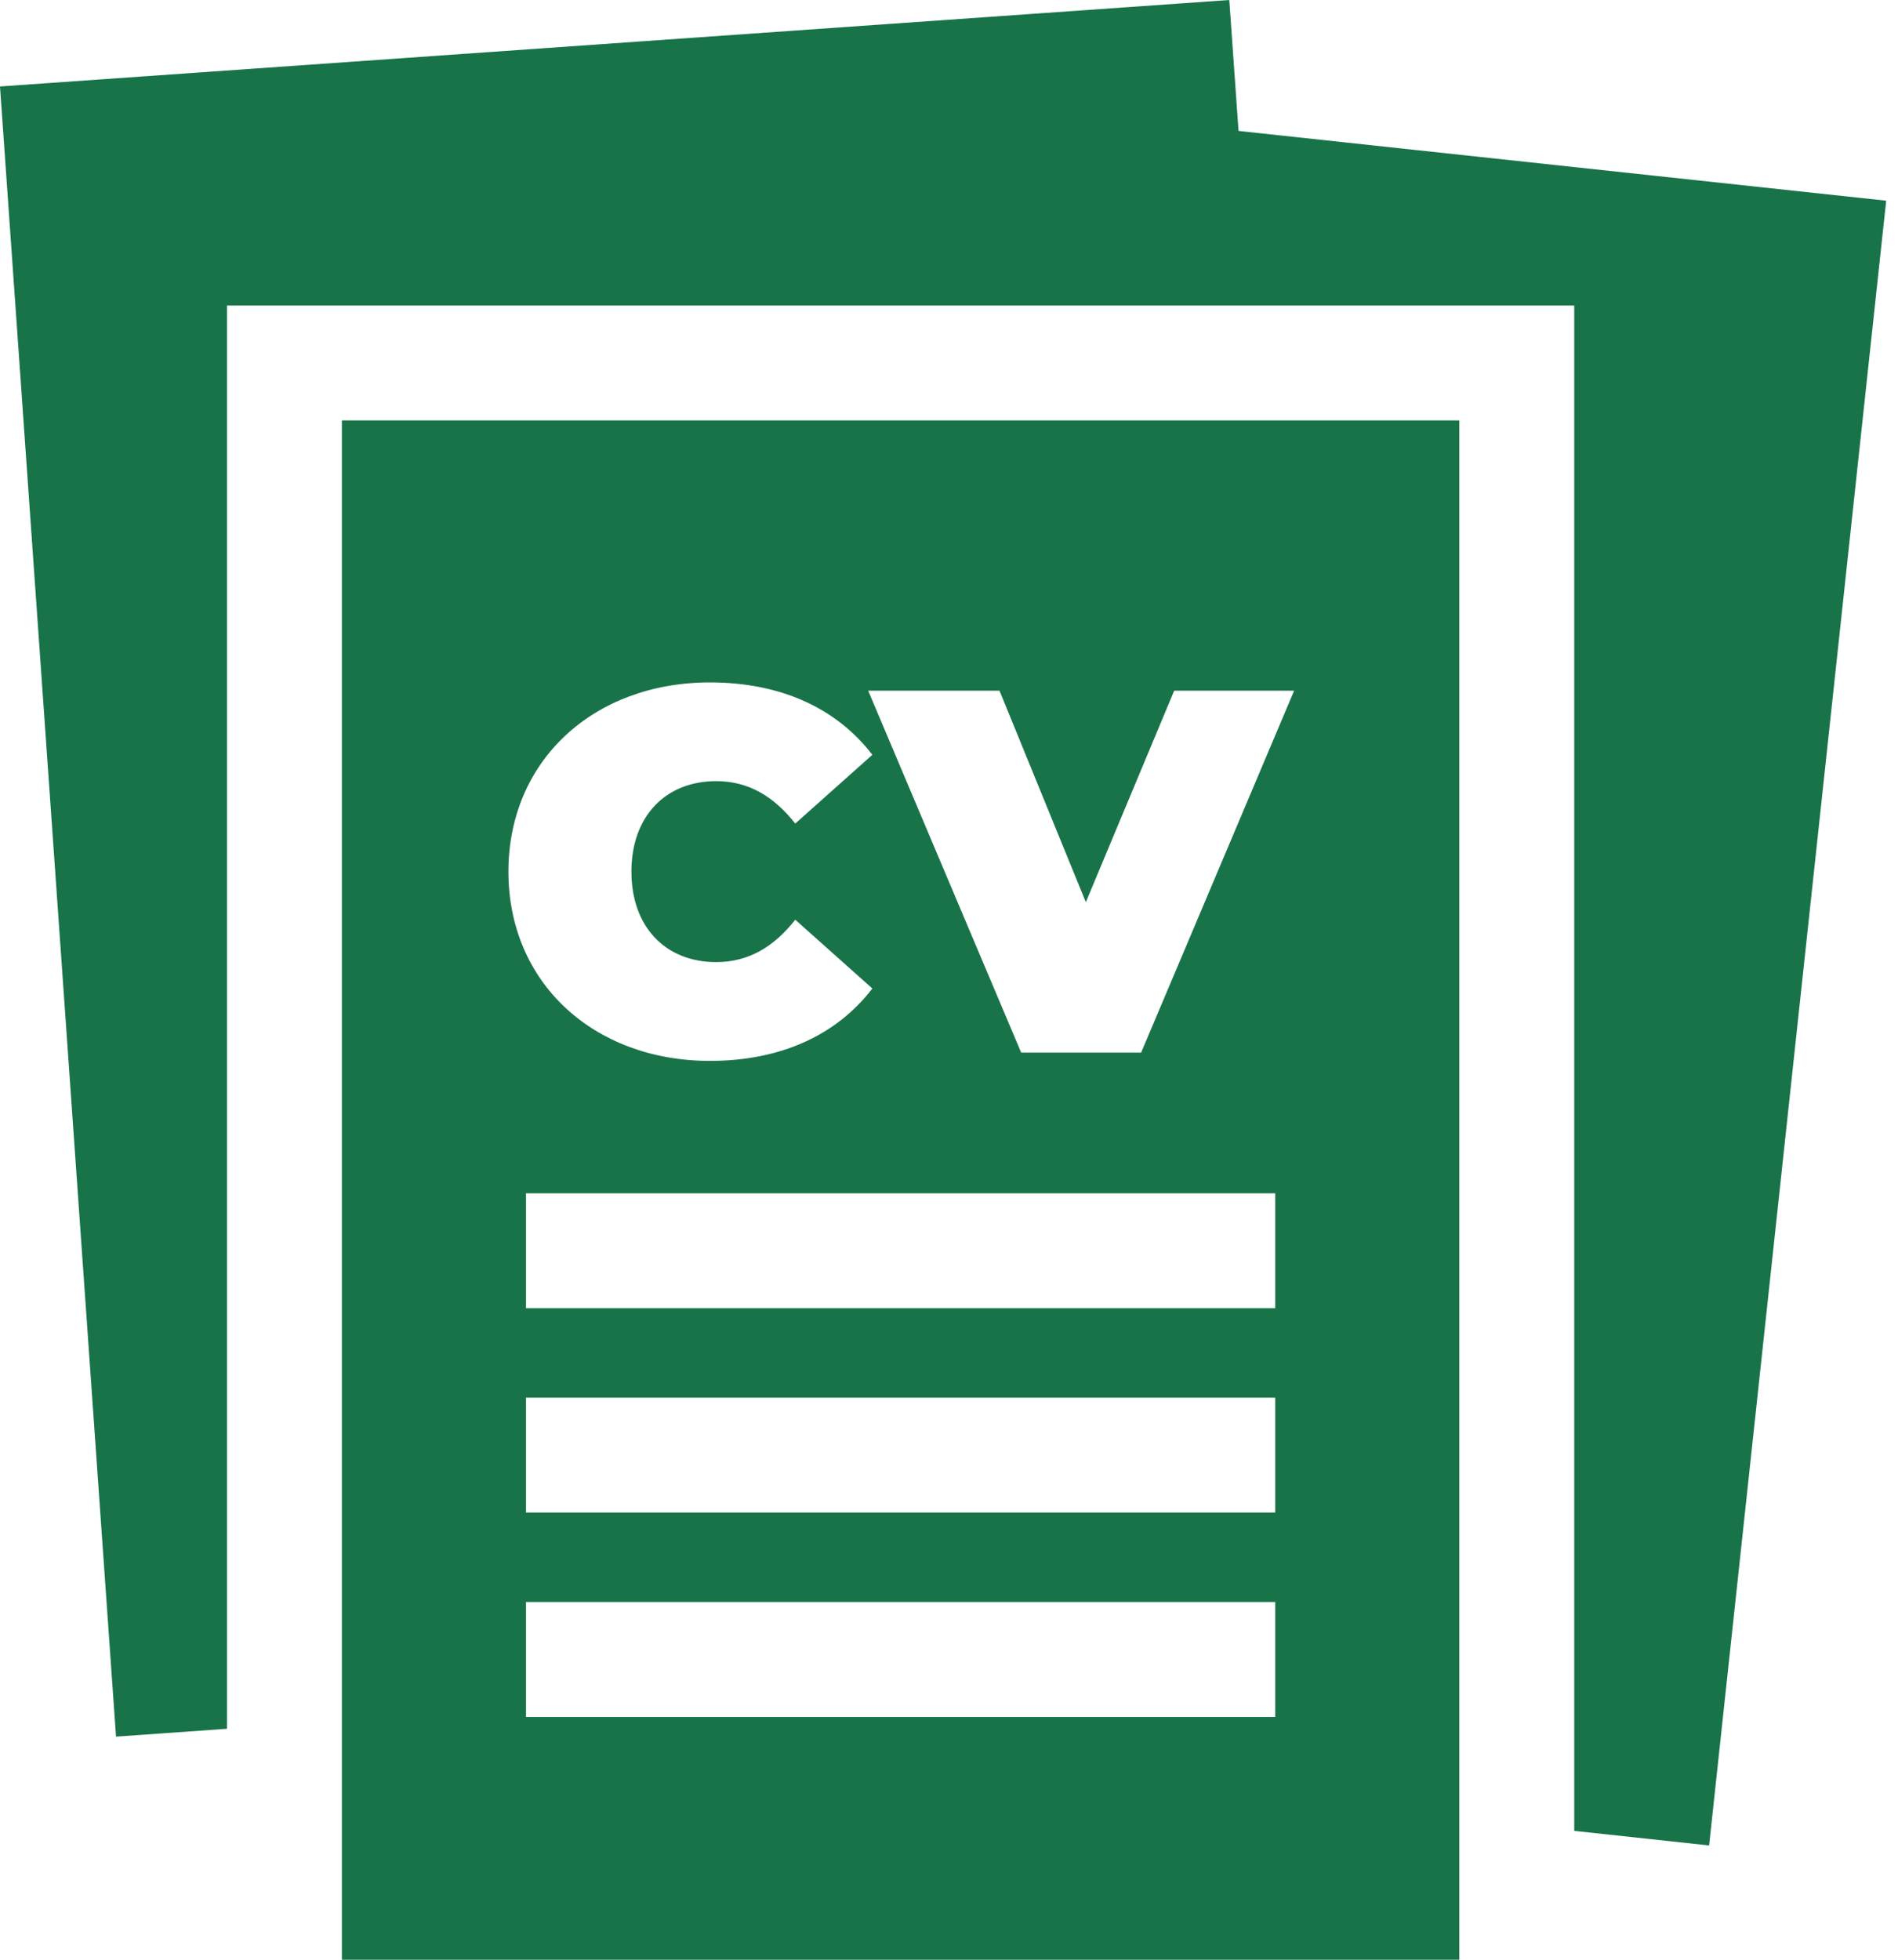
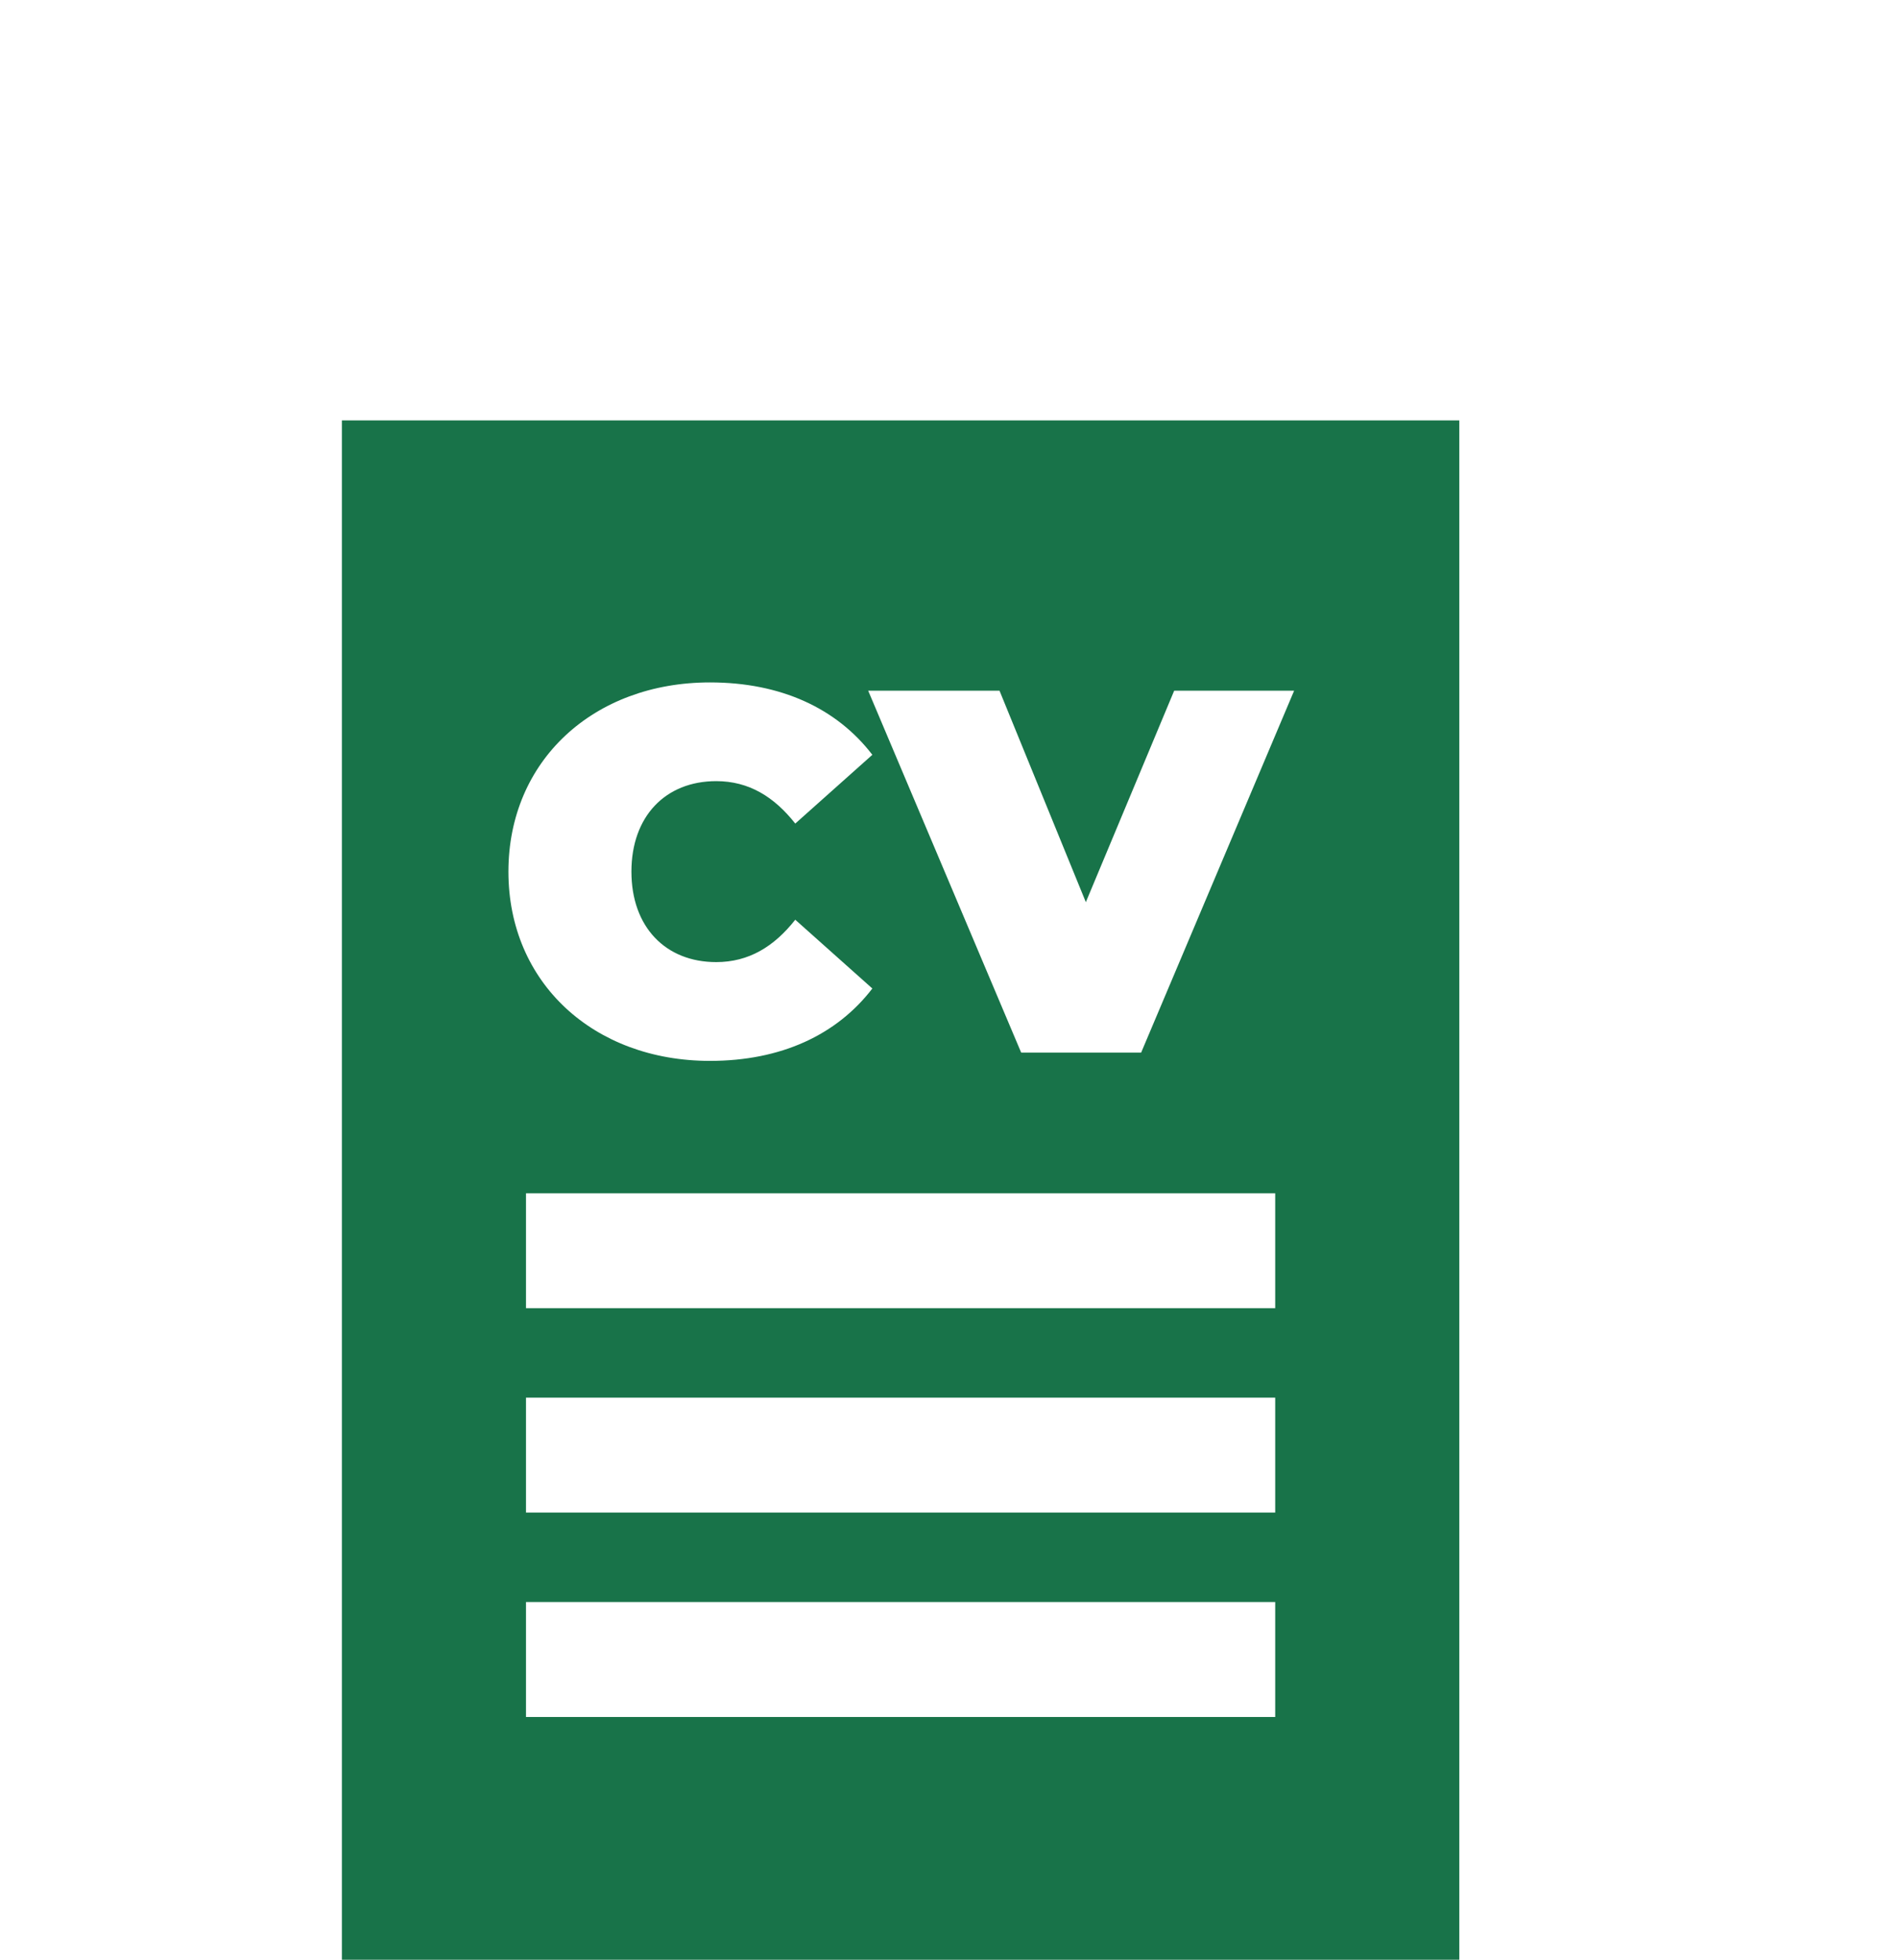
<svg xmlns="http://www.w3.org/2000/svg" width="31" height="32" viewBox="0 0 31 32" fill="none">
-   <path d="M20.229 2.138L20.078 0L0 1.412L1.895 28.357L3.707 28.229V4.989H25.712V29.896L27.915 30.134L30.807 3.277L20.229 2.138Z" fill="#187349" />
  <path d="M5.584 6.865V32H23.835V6.865H5.584ZM11.596 11.143C12.753 11.143 13.665 11.565 14.248 12.325L12.989 13.448C12.643 13.009 12.23 12.755 11.698 12.755C10.87 12.755 10.313 13.329 10.313 14.233C10.313 15.136 10.87 15.71 11.698 15.71C12.23 15.71 12.643 15.457 12.989 15.018L14.248 16.141C13.665 16.901 12.753 17.323 11.596 17.323C9.697 17.323 8.304 16.048 8.304 14.233C8.304 12.418 9.697 11.143 11.596 11.143ZM20.828 28.036H8.591V26.159H20.828V28.036ZM20.828 24.698H8.591V22.822H20.828V24.698ZM20.828 21.361H8.591V19.485H20.828V21.361ZM18.638 17.188H16.679L14.18 11.278H16.325L17.735 14.731L19.178 11.278H21.137L18.638 17.188Z" fill="#187349" />
</svg>